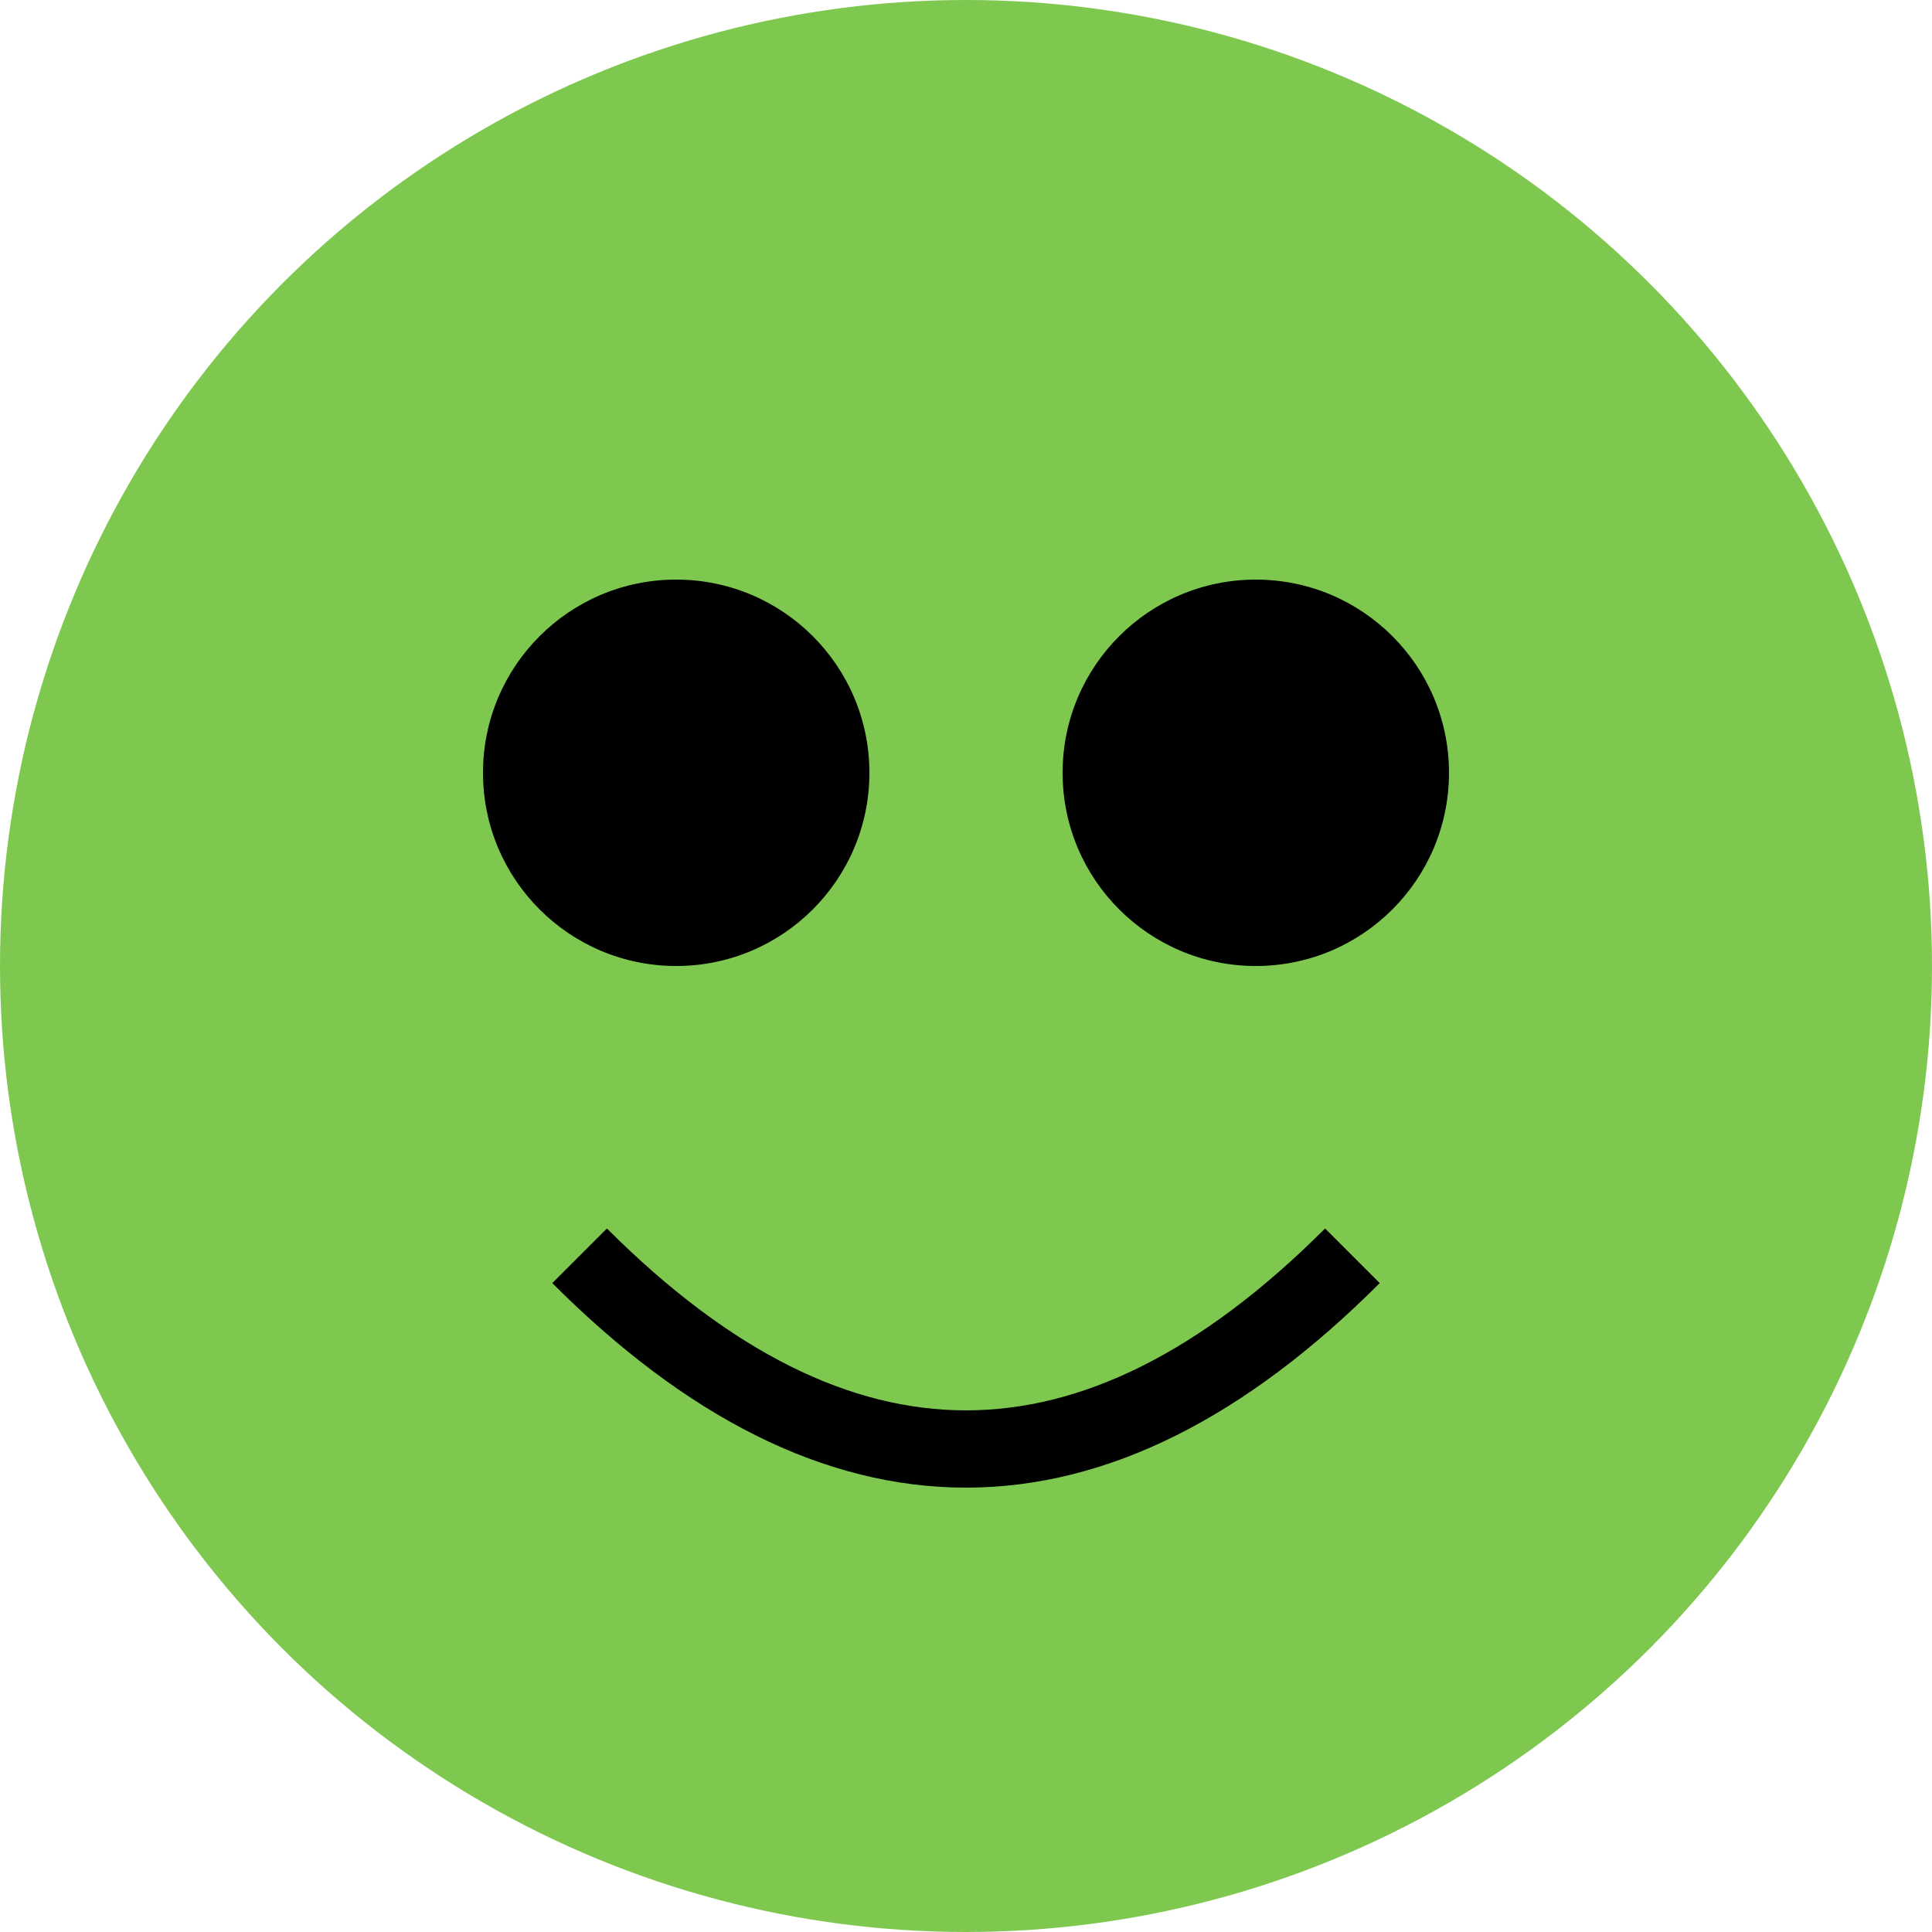
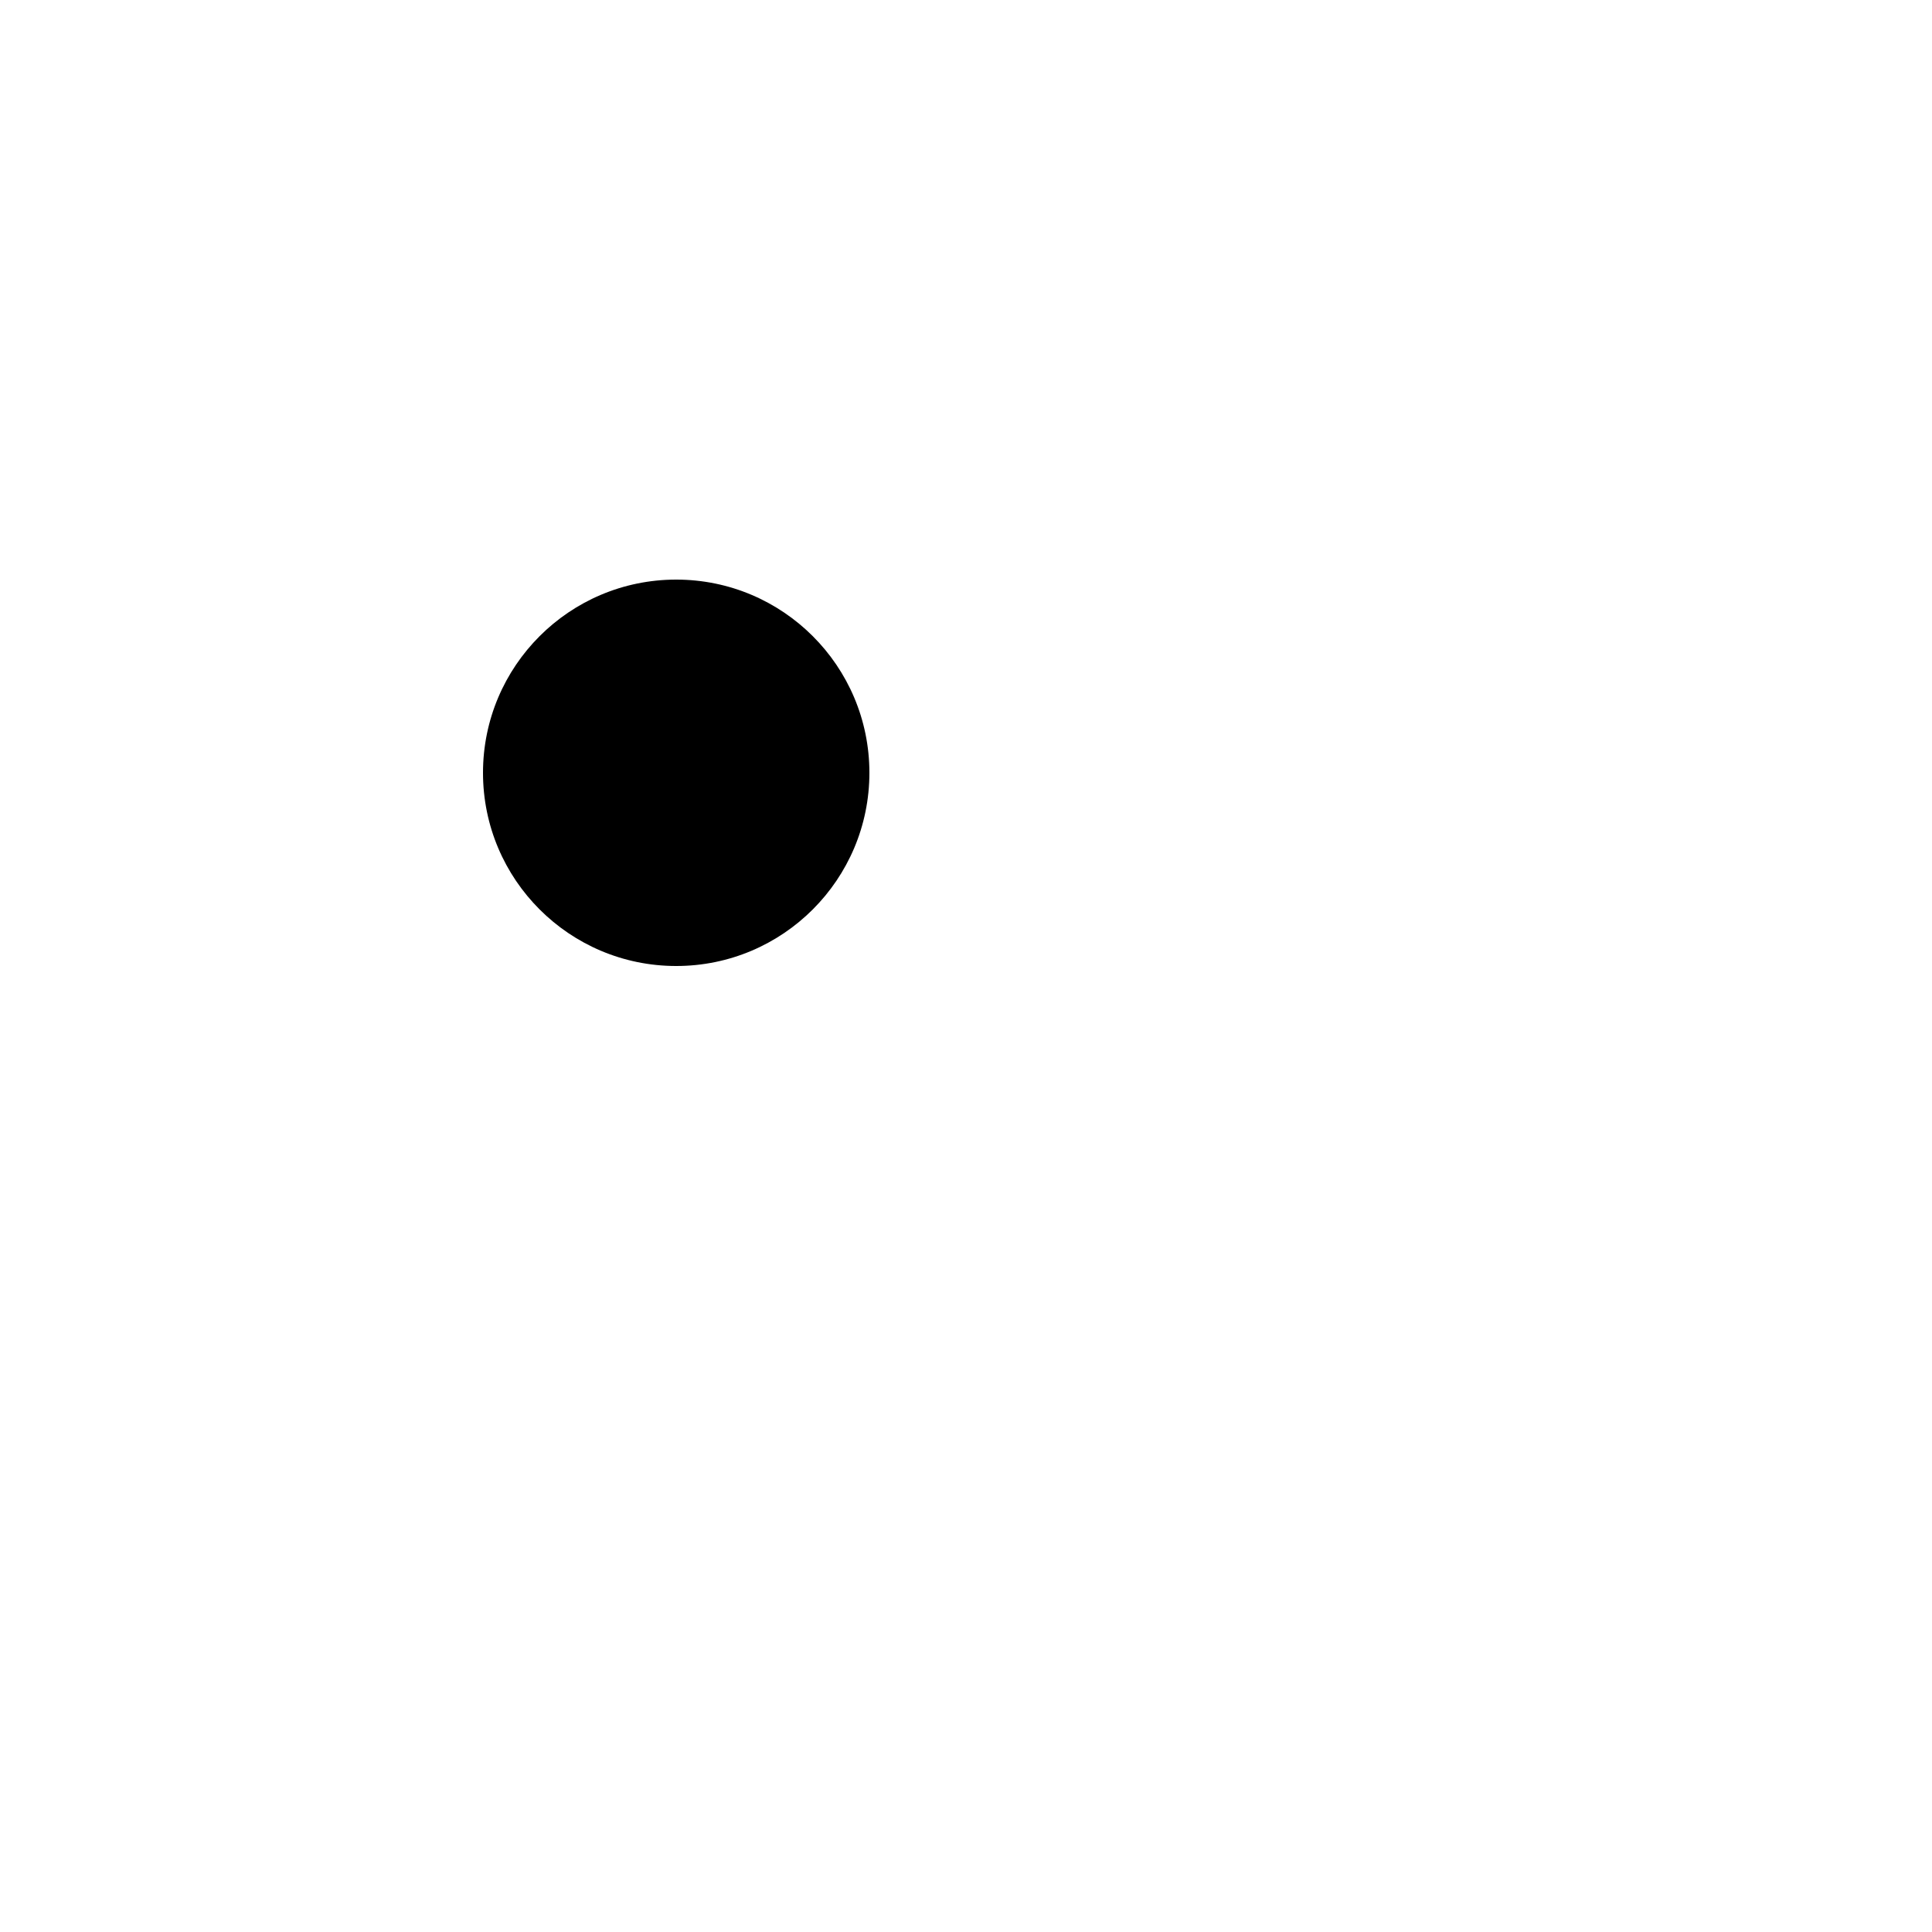
<svg xmlns="http://www.w3.org/2000/svg" width="100" height="100" fill="#7EC850">
-   <circle cx="50" cy="50" r="50" />
  <circle cx="35" cy="40" r="10" fill="#000" />
-   <circle cx="65" cy="40" r="10" fill="#000" />
-   <path d="M 30,65 Q 50,85 70,65" stroke="#000" stroke-width="4" fill="none" />
</svg>